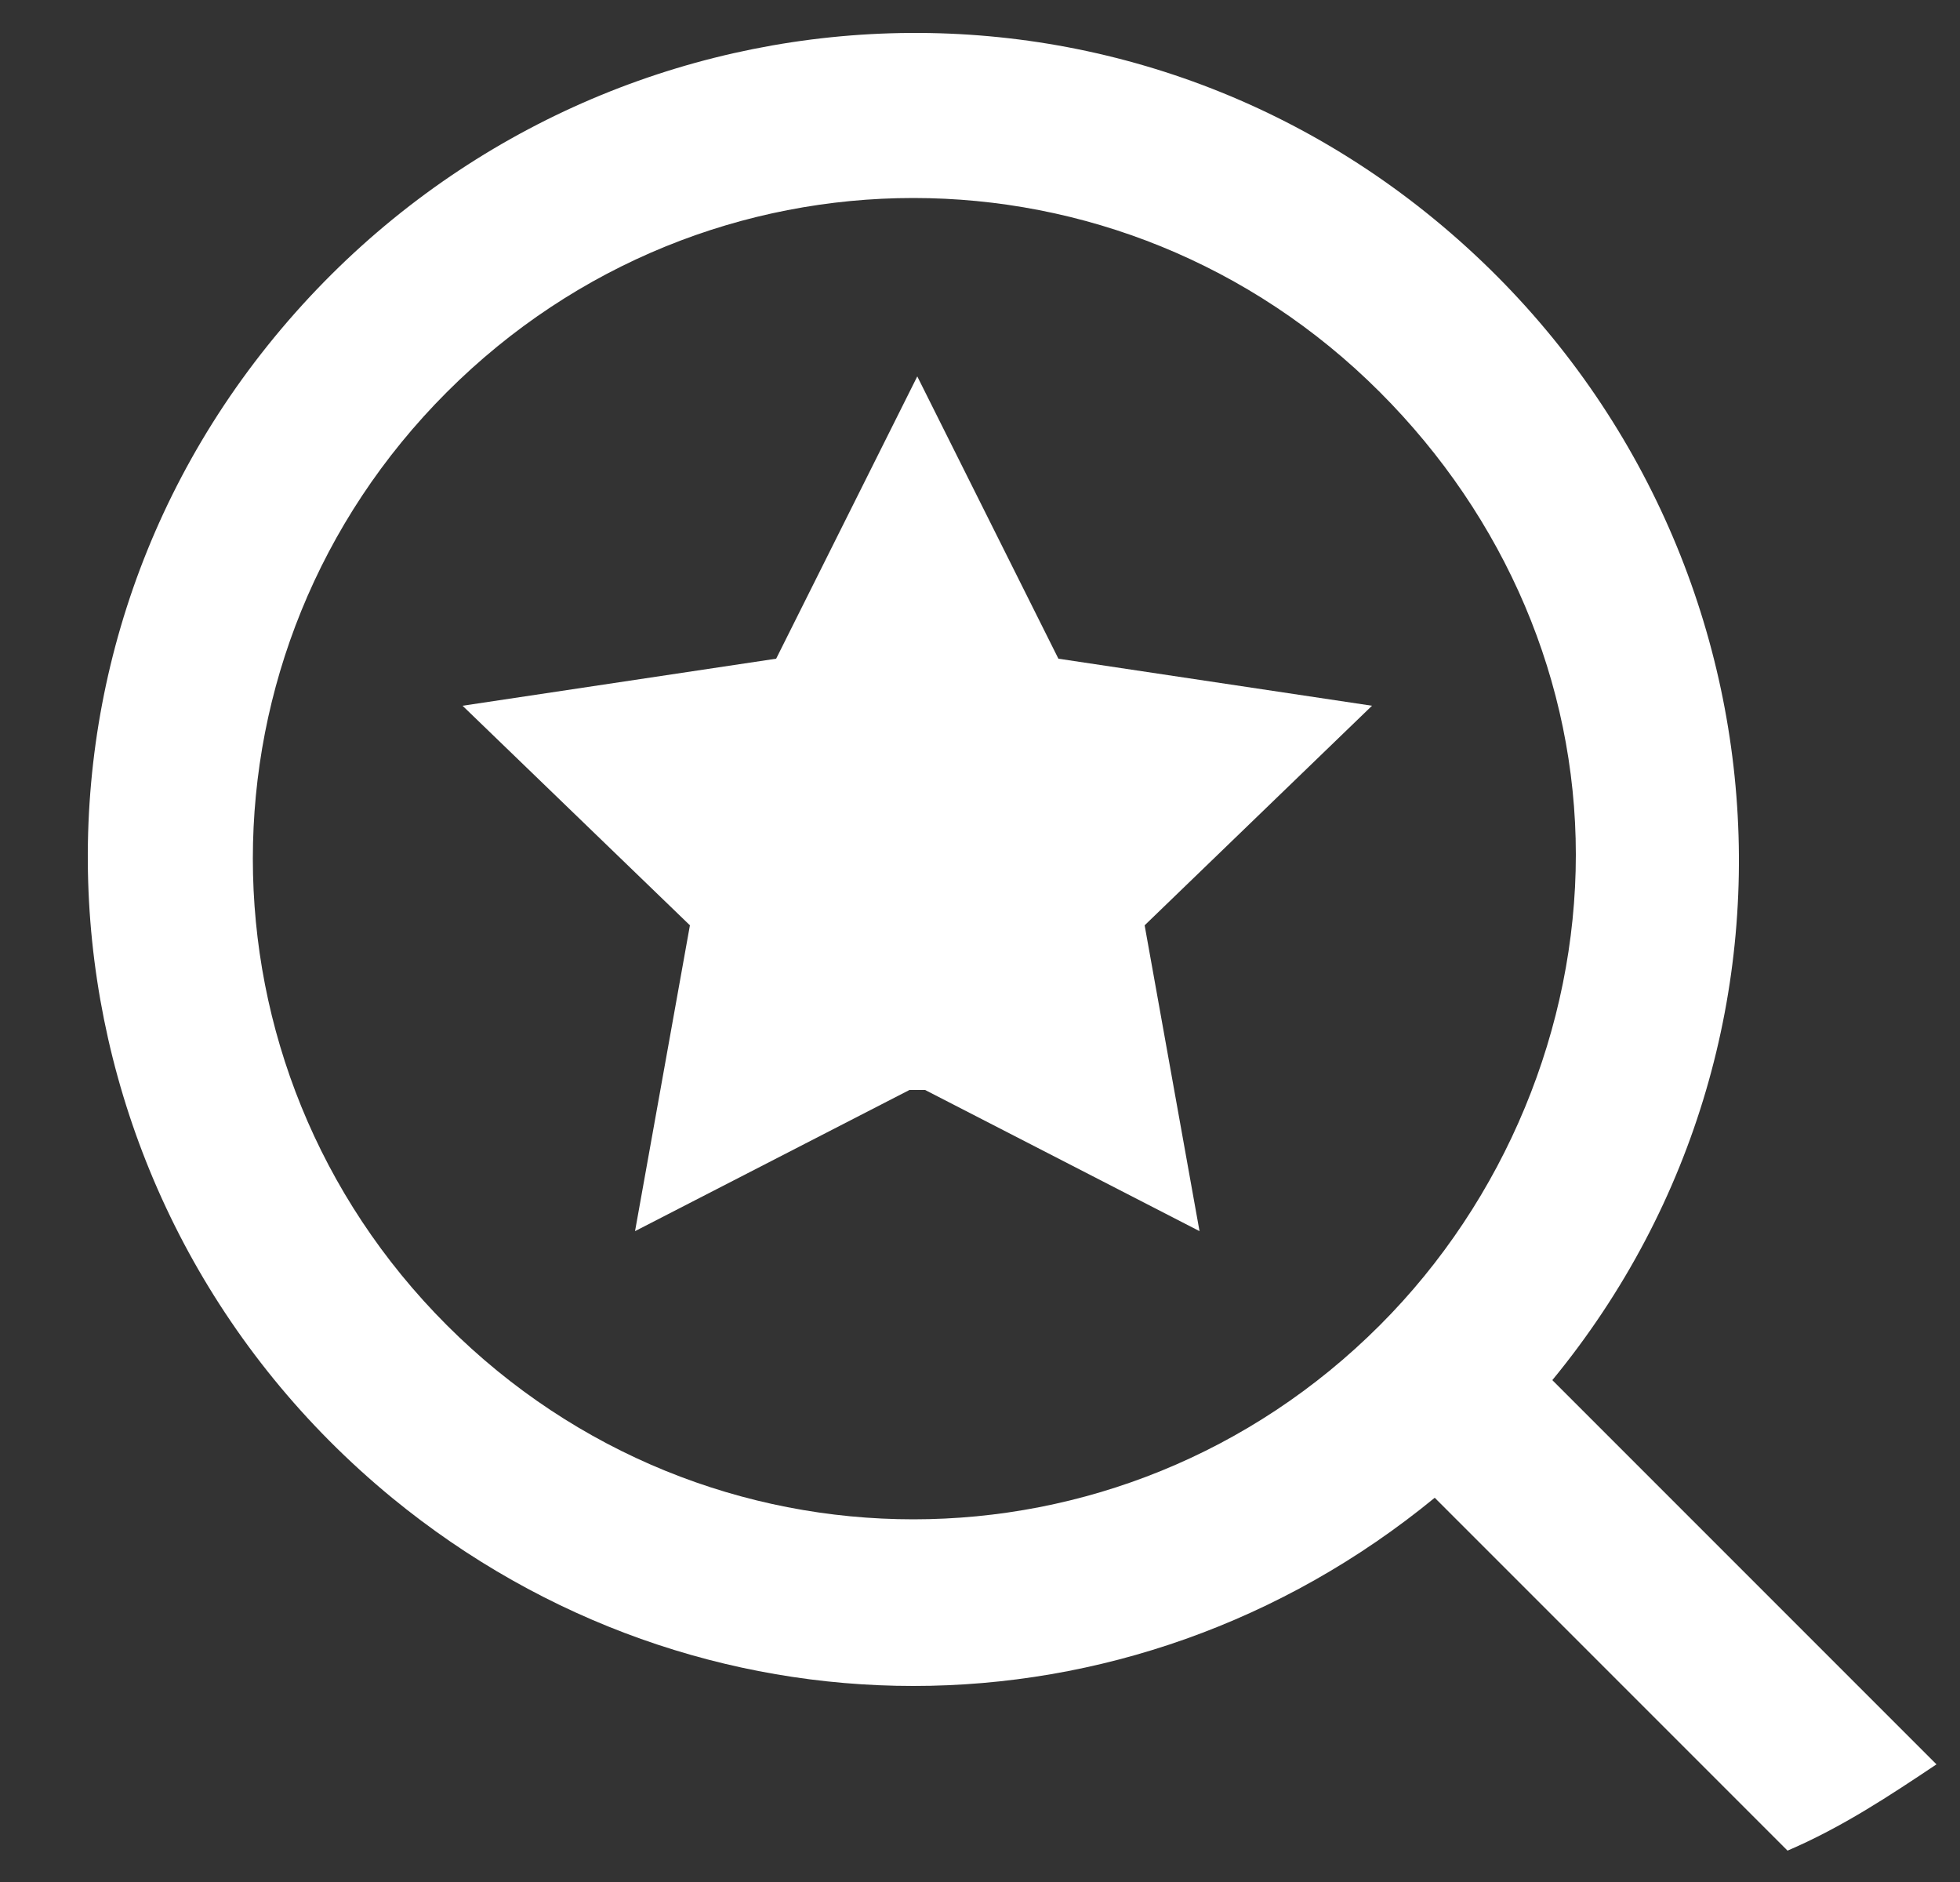
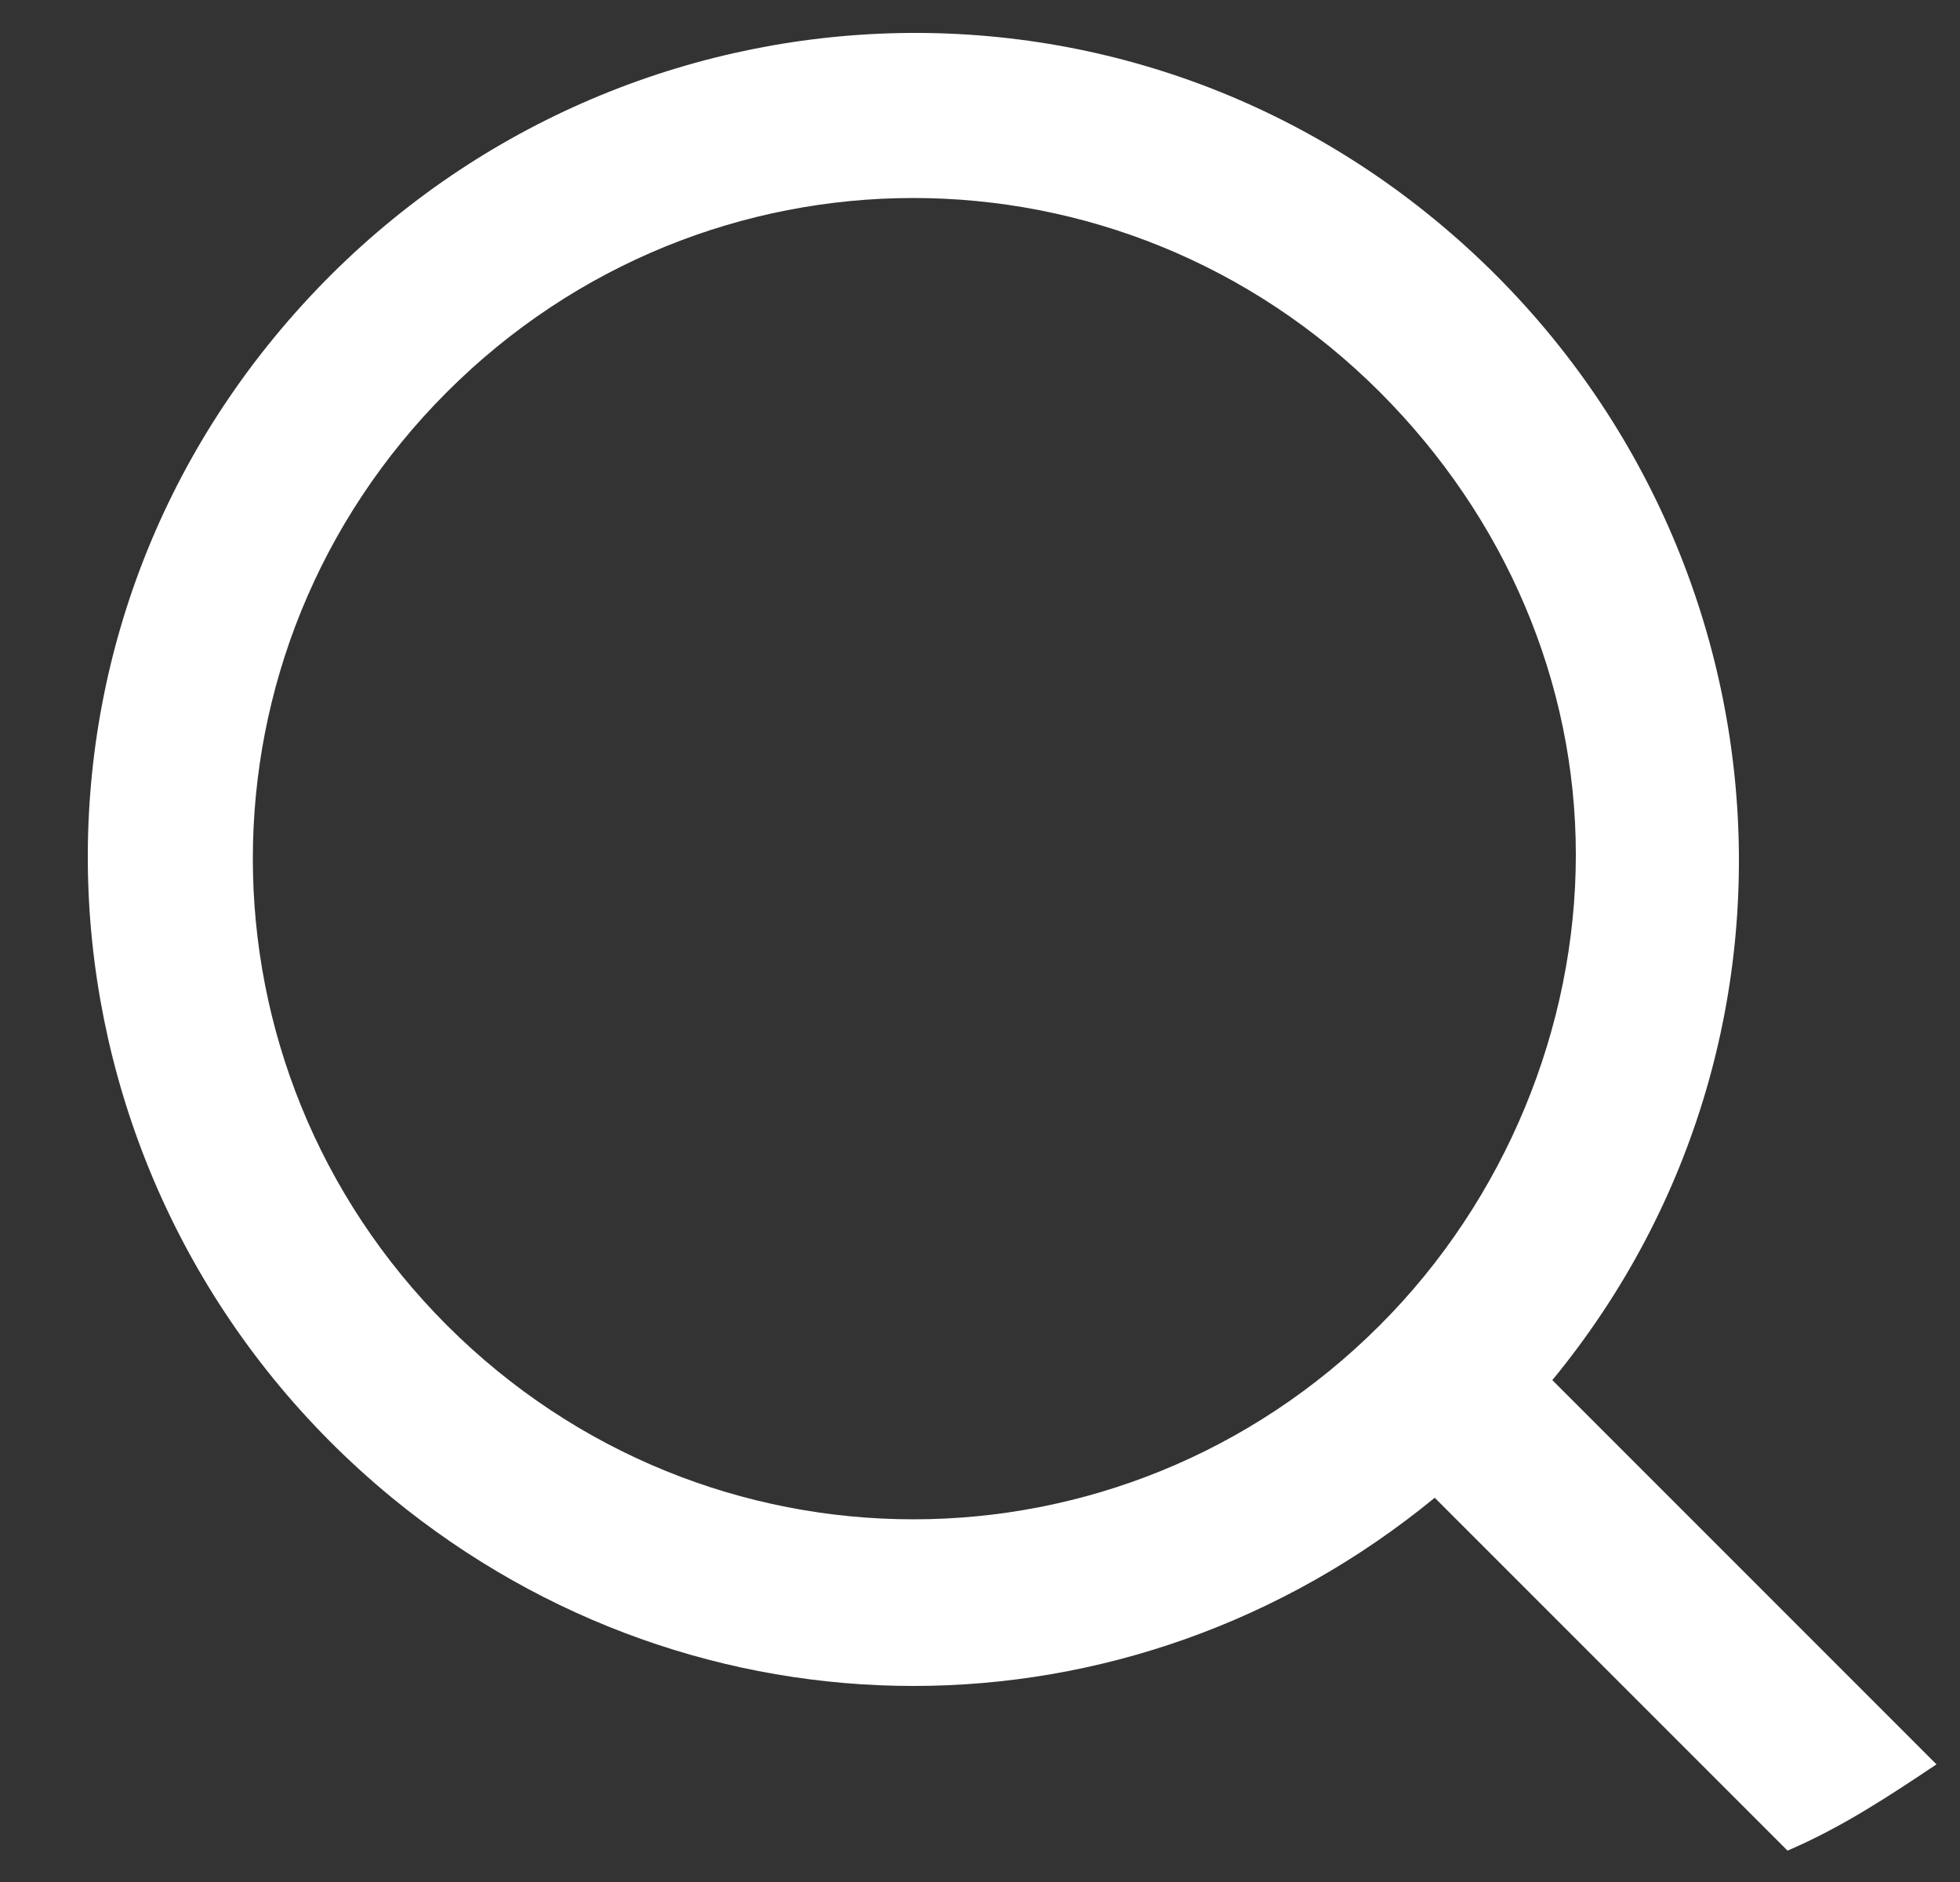
<svg xmlns="http://www.w3.org/2000/svg" id="Layer_1" data-name="Layer 1" version="1.1" viewBox="0 0 25 24">
  <rect x="0" y="0" width="25" height="24" fill="#333333" stroke="none" />
  <defs>
    <style>
      .cls-1 {
        fill: #fff;
        stroke-width: 0px;
      }
    </style>
  </defs>
  <path class="cls-1" d="M19.8,17.6c3.7-4.5,3-11.1-1.5-14.8C13.8-.9,7.2-.2,3.5,4.3-.2,8.8.5,15.4,5,19.1c3.9,3.2,9.4,3.2,13.3,0l4.5,4.5c.7-.3,1.3-.7,1.9-1.1l-4.9-4.9ZM17.6,16.9c-3.3,3.3-8.6,3.3-11.9,0-3.3-3.3-3.3-8.6,0-11.9,3.3-3.3,8.6-3.3,11.9,0,1.6,1.6,2.5,3.7,2.5,5.9,0,2.2-.9,4.4-2.5,6h0Z" />
-   <path class="cls-1" d="M11.8,13.9l3.5,1.8-.7-3.9,2.9-2.8-4-.6-1.8-3.6-1.8,3.6-4,.6,2.9,2.8-.7,3.9,3.5-1.8Z" />
</svg>